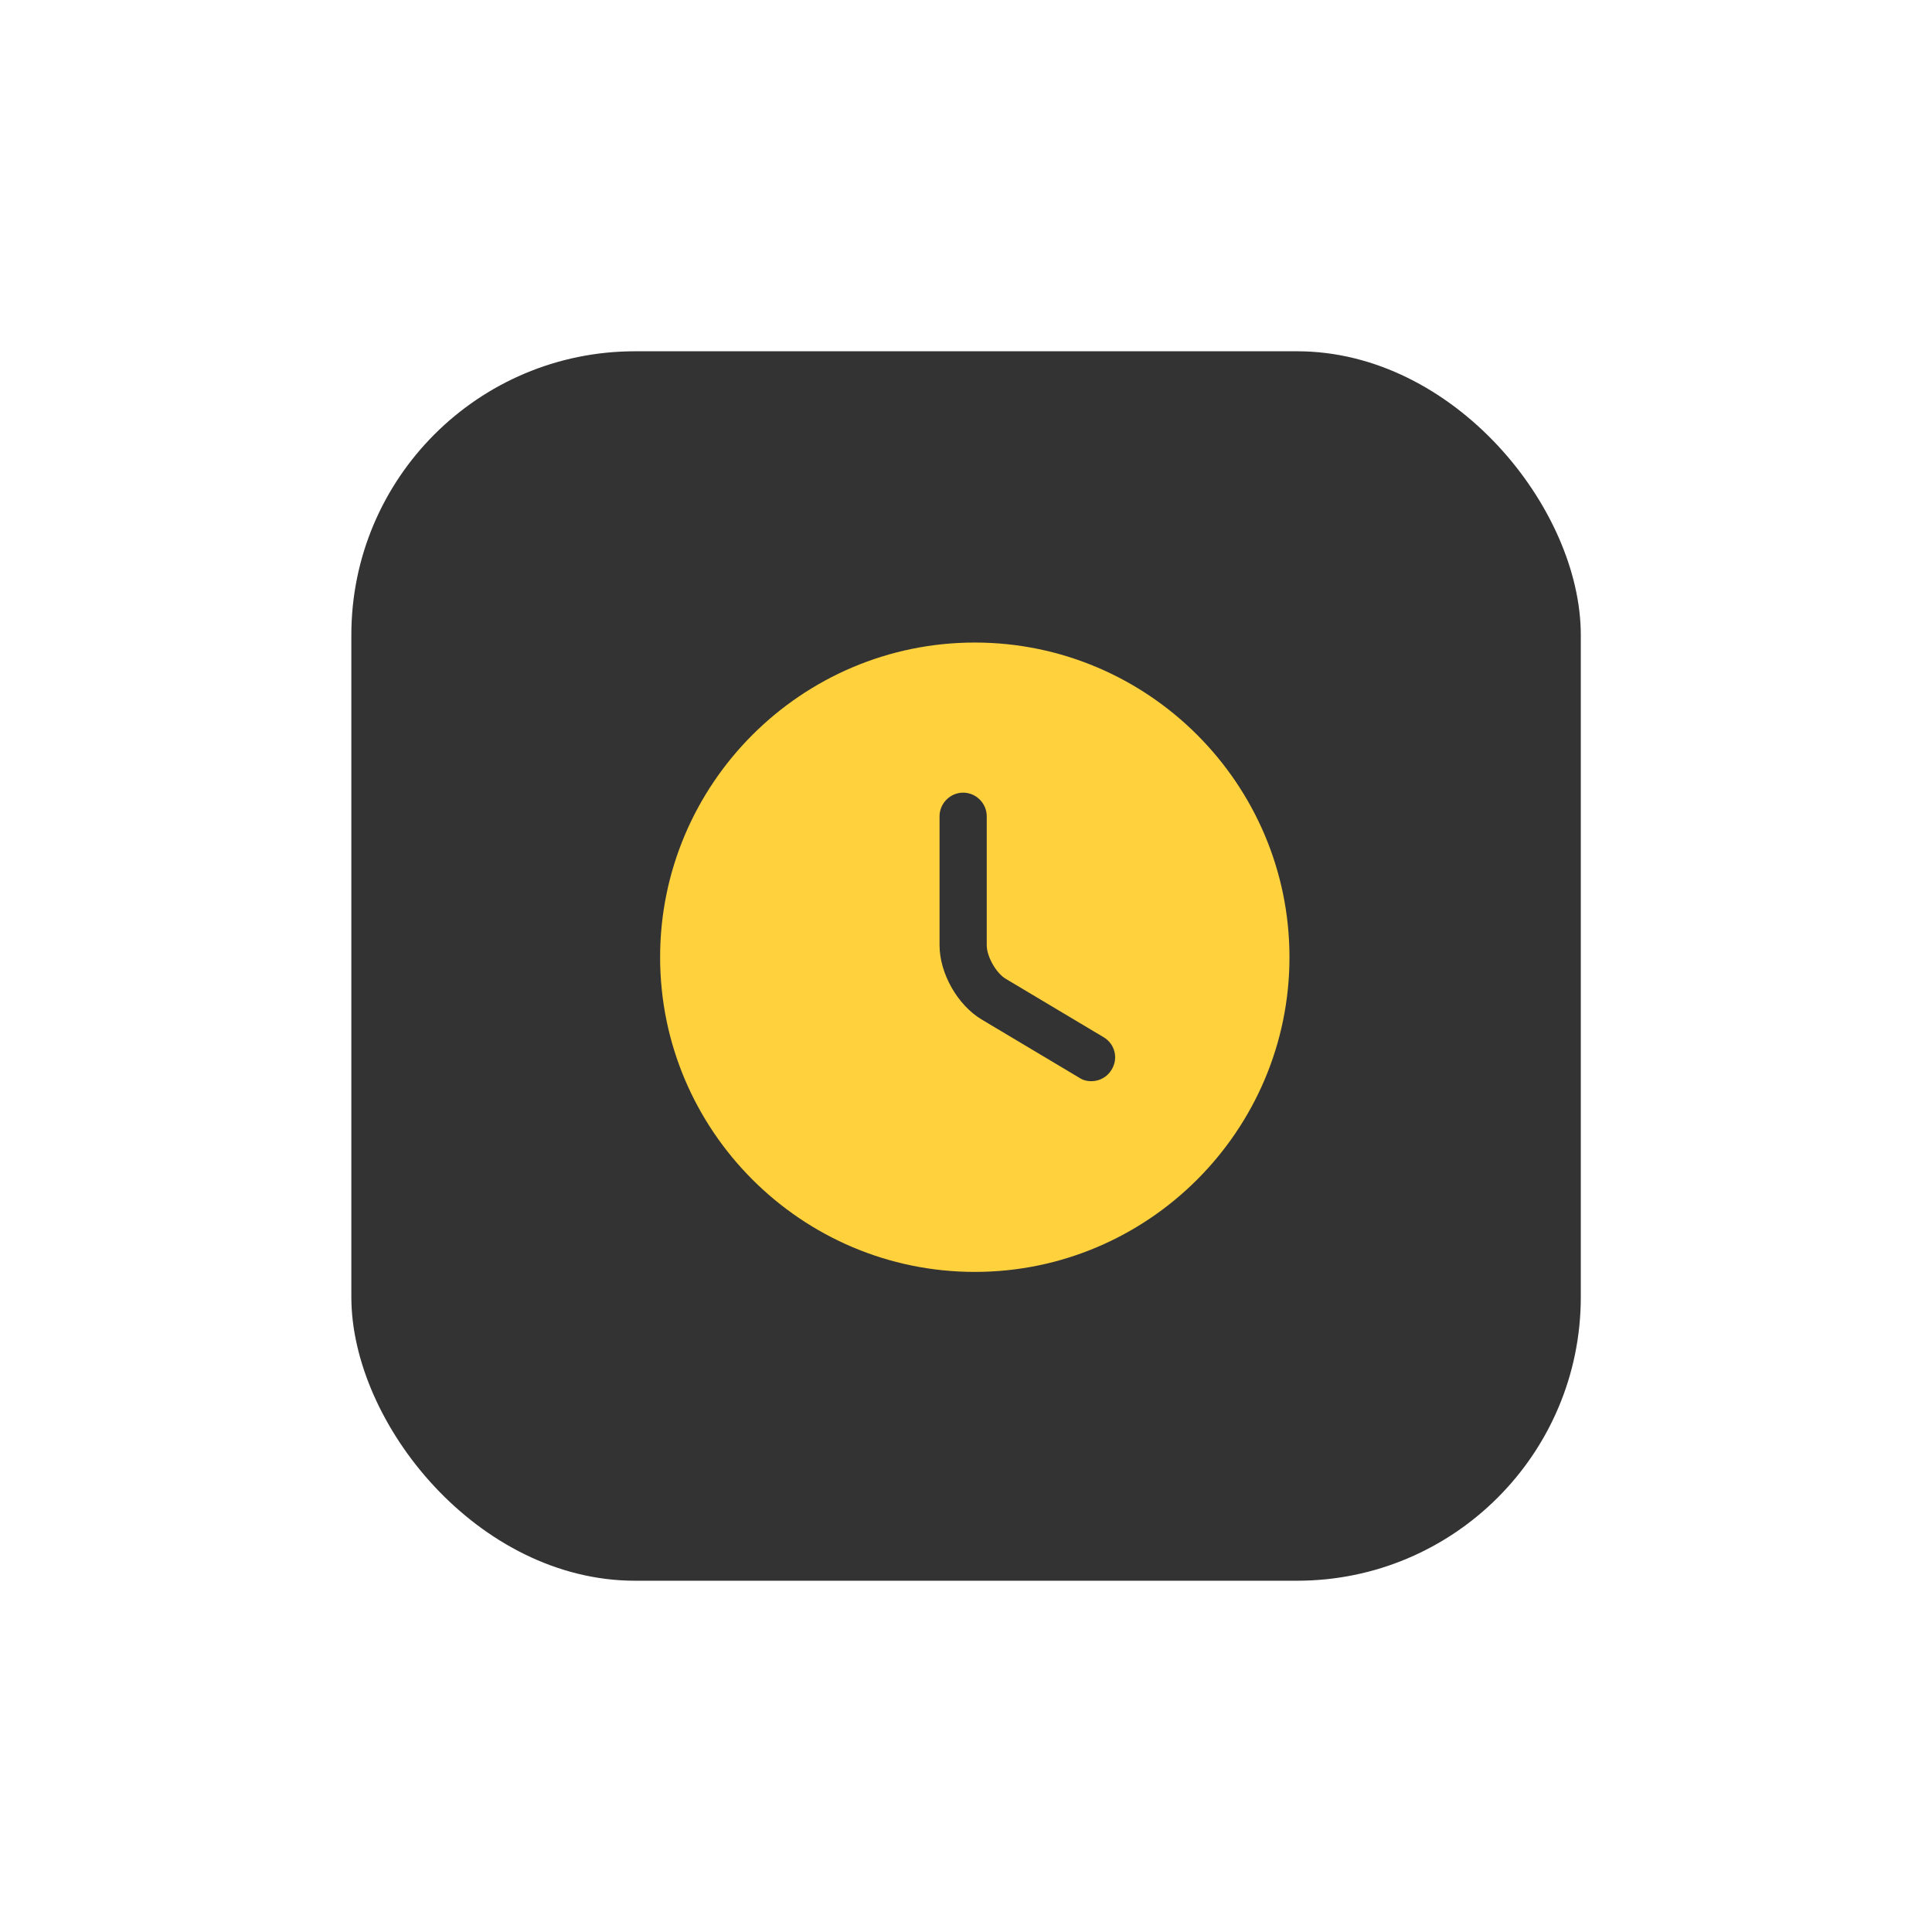
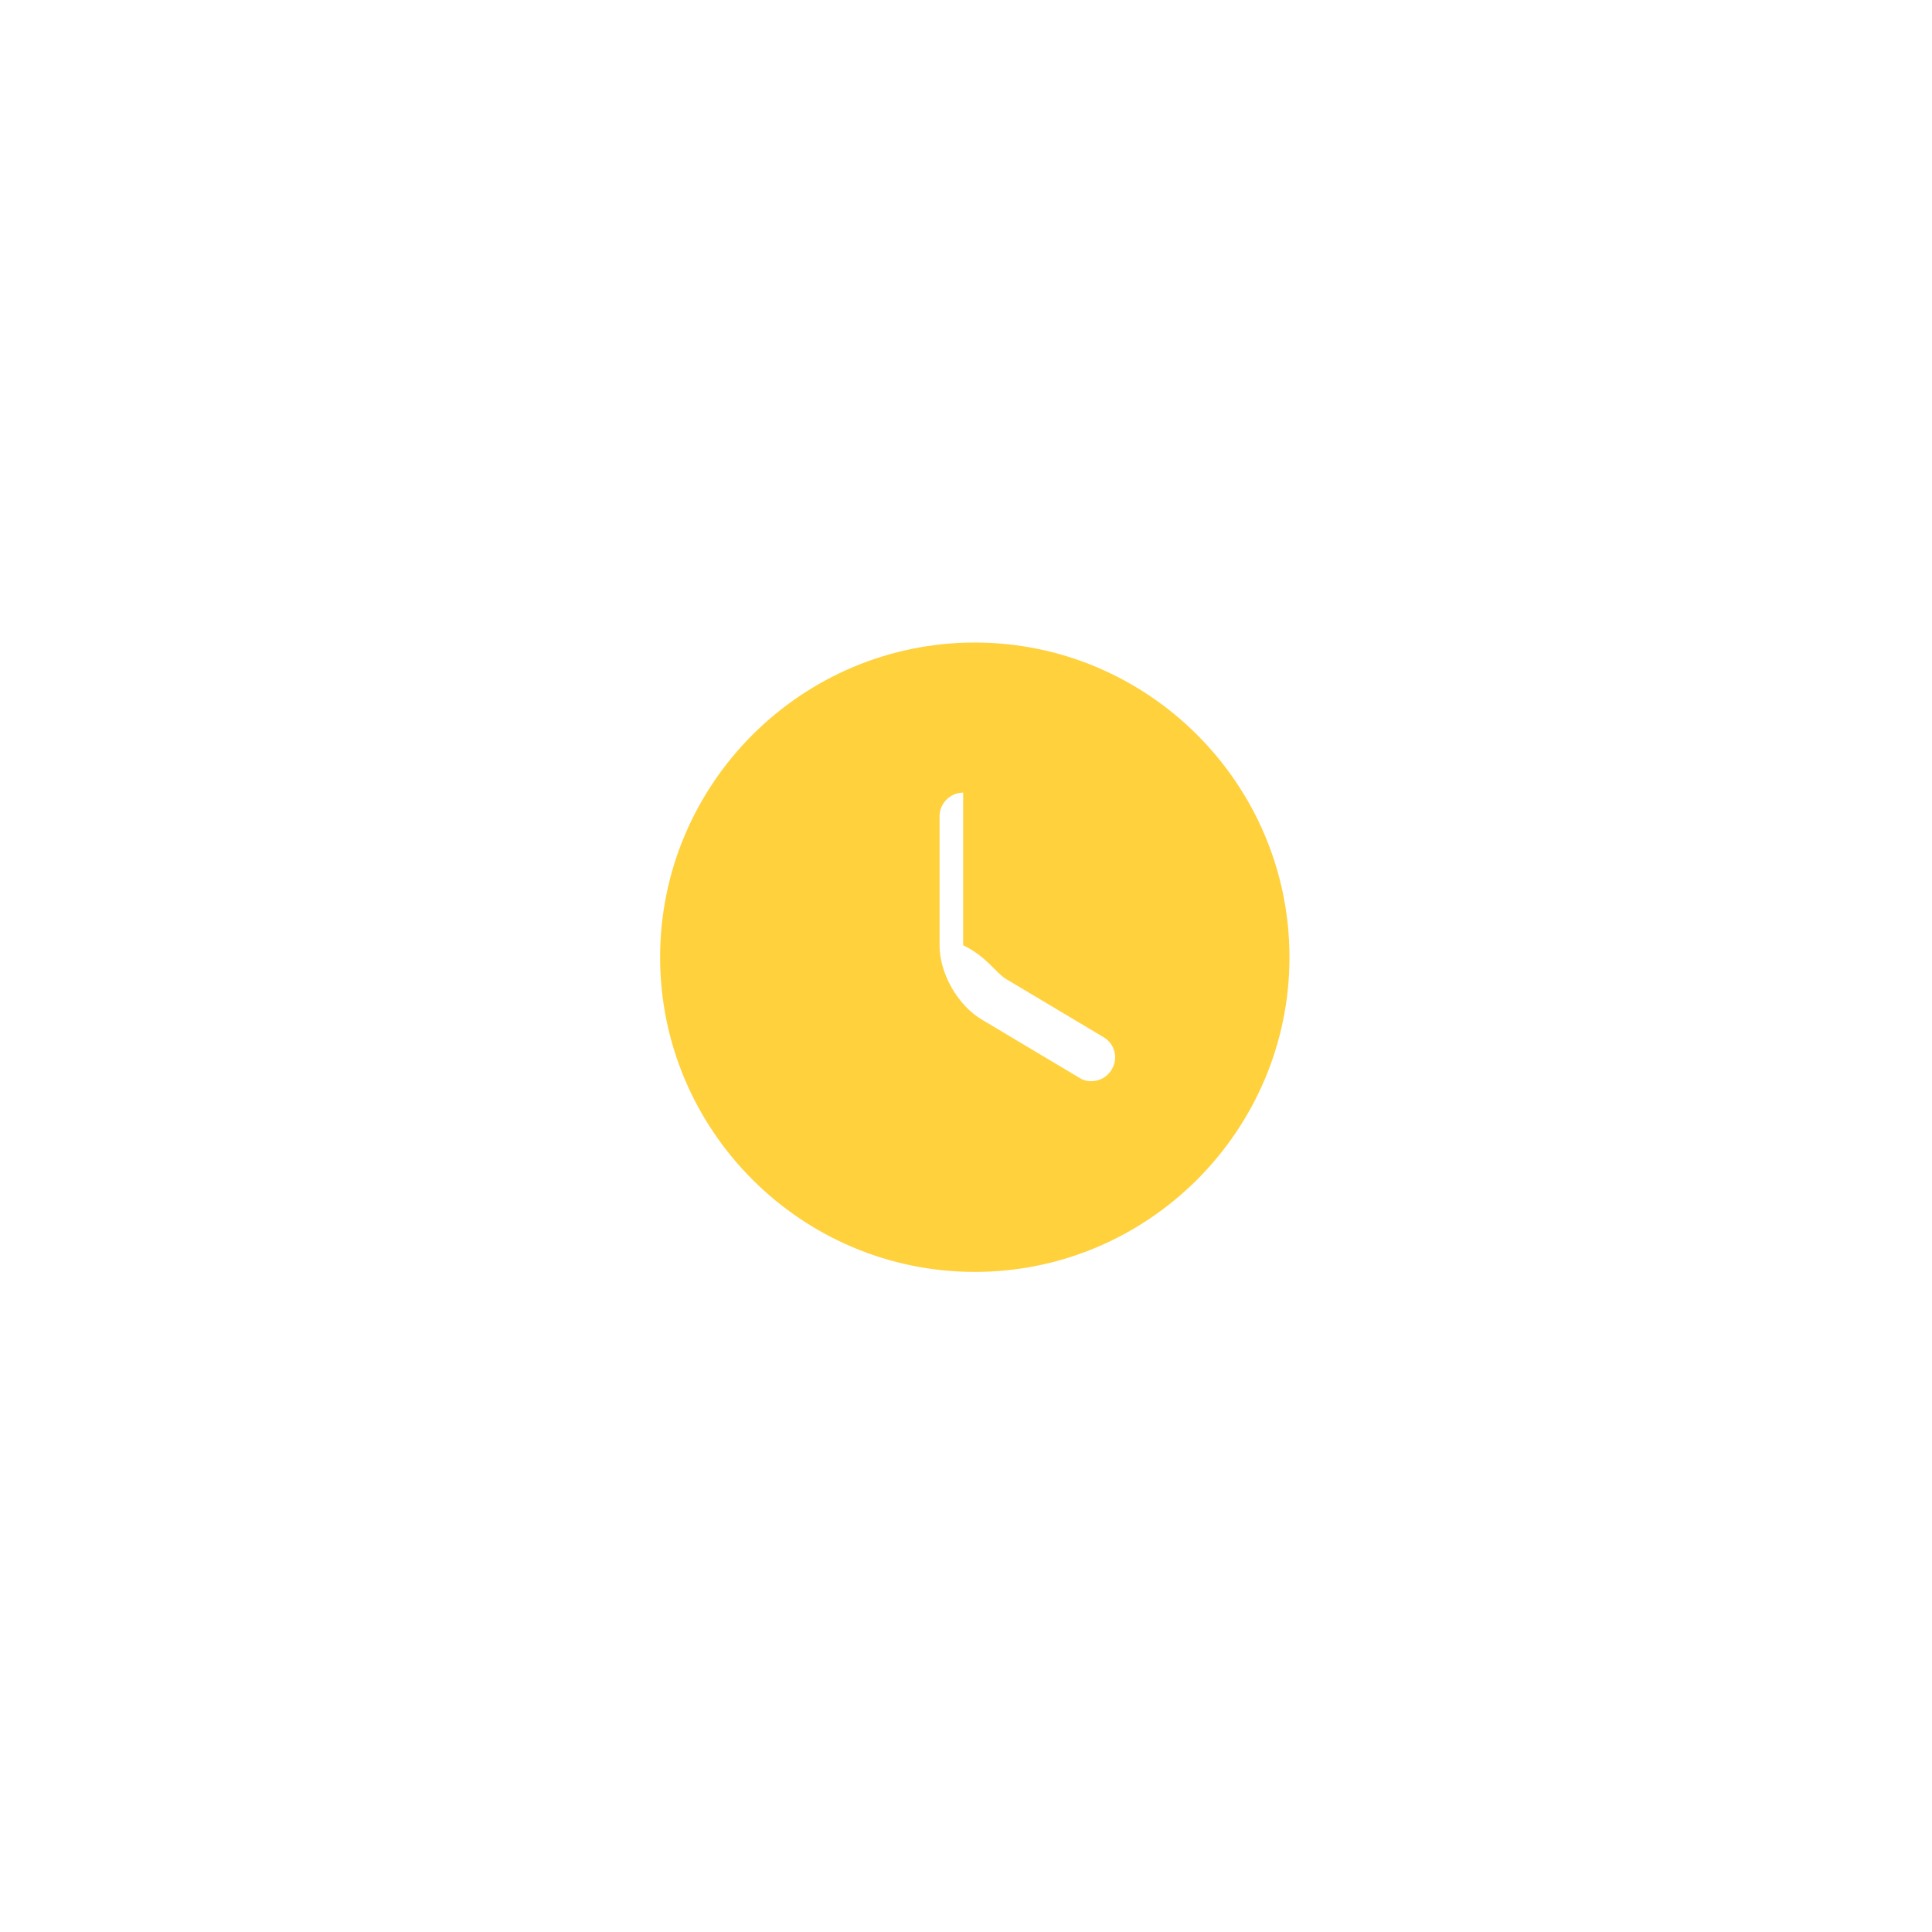
<svg xmlns="http://www.w3.org/2000/svg" width="110" height="110" viewBox="0 0 110 110" fill="none">
  <g filter="url(#filter0_d_92_776)">
-     <rect x="20.004" y="10" width="70" height="70" rx="16.154" fill="black" fill-opacity="0.8" />
-     <path d="M55.501 26.584C45.629 26.584 37.584 34.628 37.584 44.5C37.584 54.372 45.629 62.417 55.501 62.417C65.373 62.417 73.417 54.372 73.417 44.5C73.417 34.628 65.373 26.584 55.501 26.584ZM63.294 50.896C63.044 51.326 62.596 51.559 62.13 51.559C61.897 51.559 61.664 51.506 61.449 51.362L55.895 48.048C54.515 47.224 53.494 45.414 53.494 43.819V36.474C53.494 35.739 54.103 35.13 54.838 35.13C55.572 35.13 56.181 35.739 56.181 36.474V43.819C56.181 44.464 56.719 45.414 57.274 45.736L62.829 49.051C63.474 49.427 63.689 50.251 63.294 50.896Z" fill="#FFD13D" />
+     <path d="M55.501 26.584C45.629 26.584 37.584 34.628 37.584 44.5C37.584 54.372 45.629 62.417 55.501 62.417C65.373 62.417 73.417 54.372 73.417 44.5C73.417 34.628 65.373 26.584 55.501 26.584ZM63.294 50.896C63.044 51.326 62.596 51.559 62.13 51.559C61.897 51.559 61.664 51.506 61.449 51.362L55.895 48.048C54.515 47.224 53.494 45.414 53.494 43.819V36.474C53.494 35.739 54.103 35.13 54.838 35.13V43.819C56.181 44.464 56.719 45.414 57.274 45.736L62.829 49.051C63.474 49.427 63.689 50.251 63.294 50.896Z" fill="#FFD13D" />
  </g>
  <defs>
    <filter id="filter0_d_92_776" x="0.004" y="0" width="110" height="110" filterUnits="userSpaceOnUse" color-interpolation-filters="sRGB">
      <feFlood flood-opacity="0" result="BackgroundImageFix" />
      <feColorMatrix in="SourceAlpha" type="matrix" values="0 0 0 0 0 0 0 0 0 0 0 0 0 0 0 0 0 0 127 0" result="hardAlpha" />
      <feOffset dy="10" />
      <feGaussianBlur stdDeviation="10" />
      <feComposite in2="hardAlpha" operator="out" />
      <feColorMatrix type="matrix" values="0 0 0 0 0 0 0 0 0 0 0 0 0 0 0 0 0 0 0.08 0" />
      <feBlend mode="normal" in2="BackgroundImageFix" result="effect1_dropShadow_92_776" />
      <feBlend mode="normal" in="SourceGraphic" in2="effect1_dropShadow_92_776" result="shape" />
    </filter>
  </defs>
</svg>